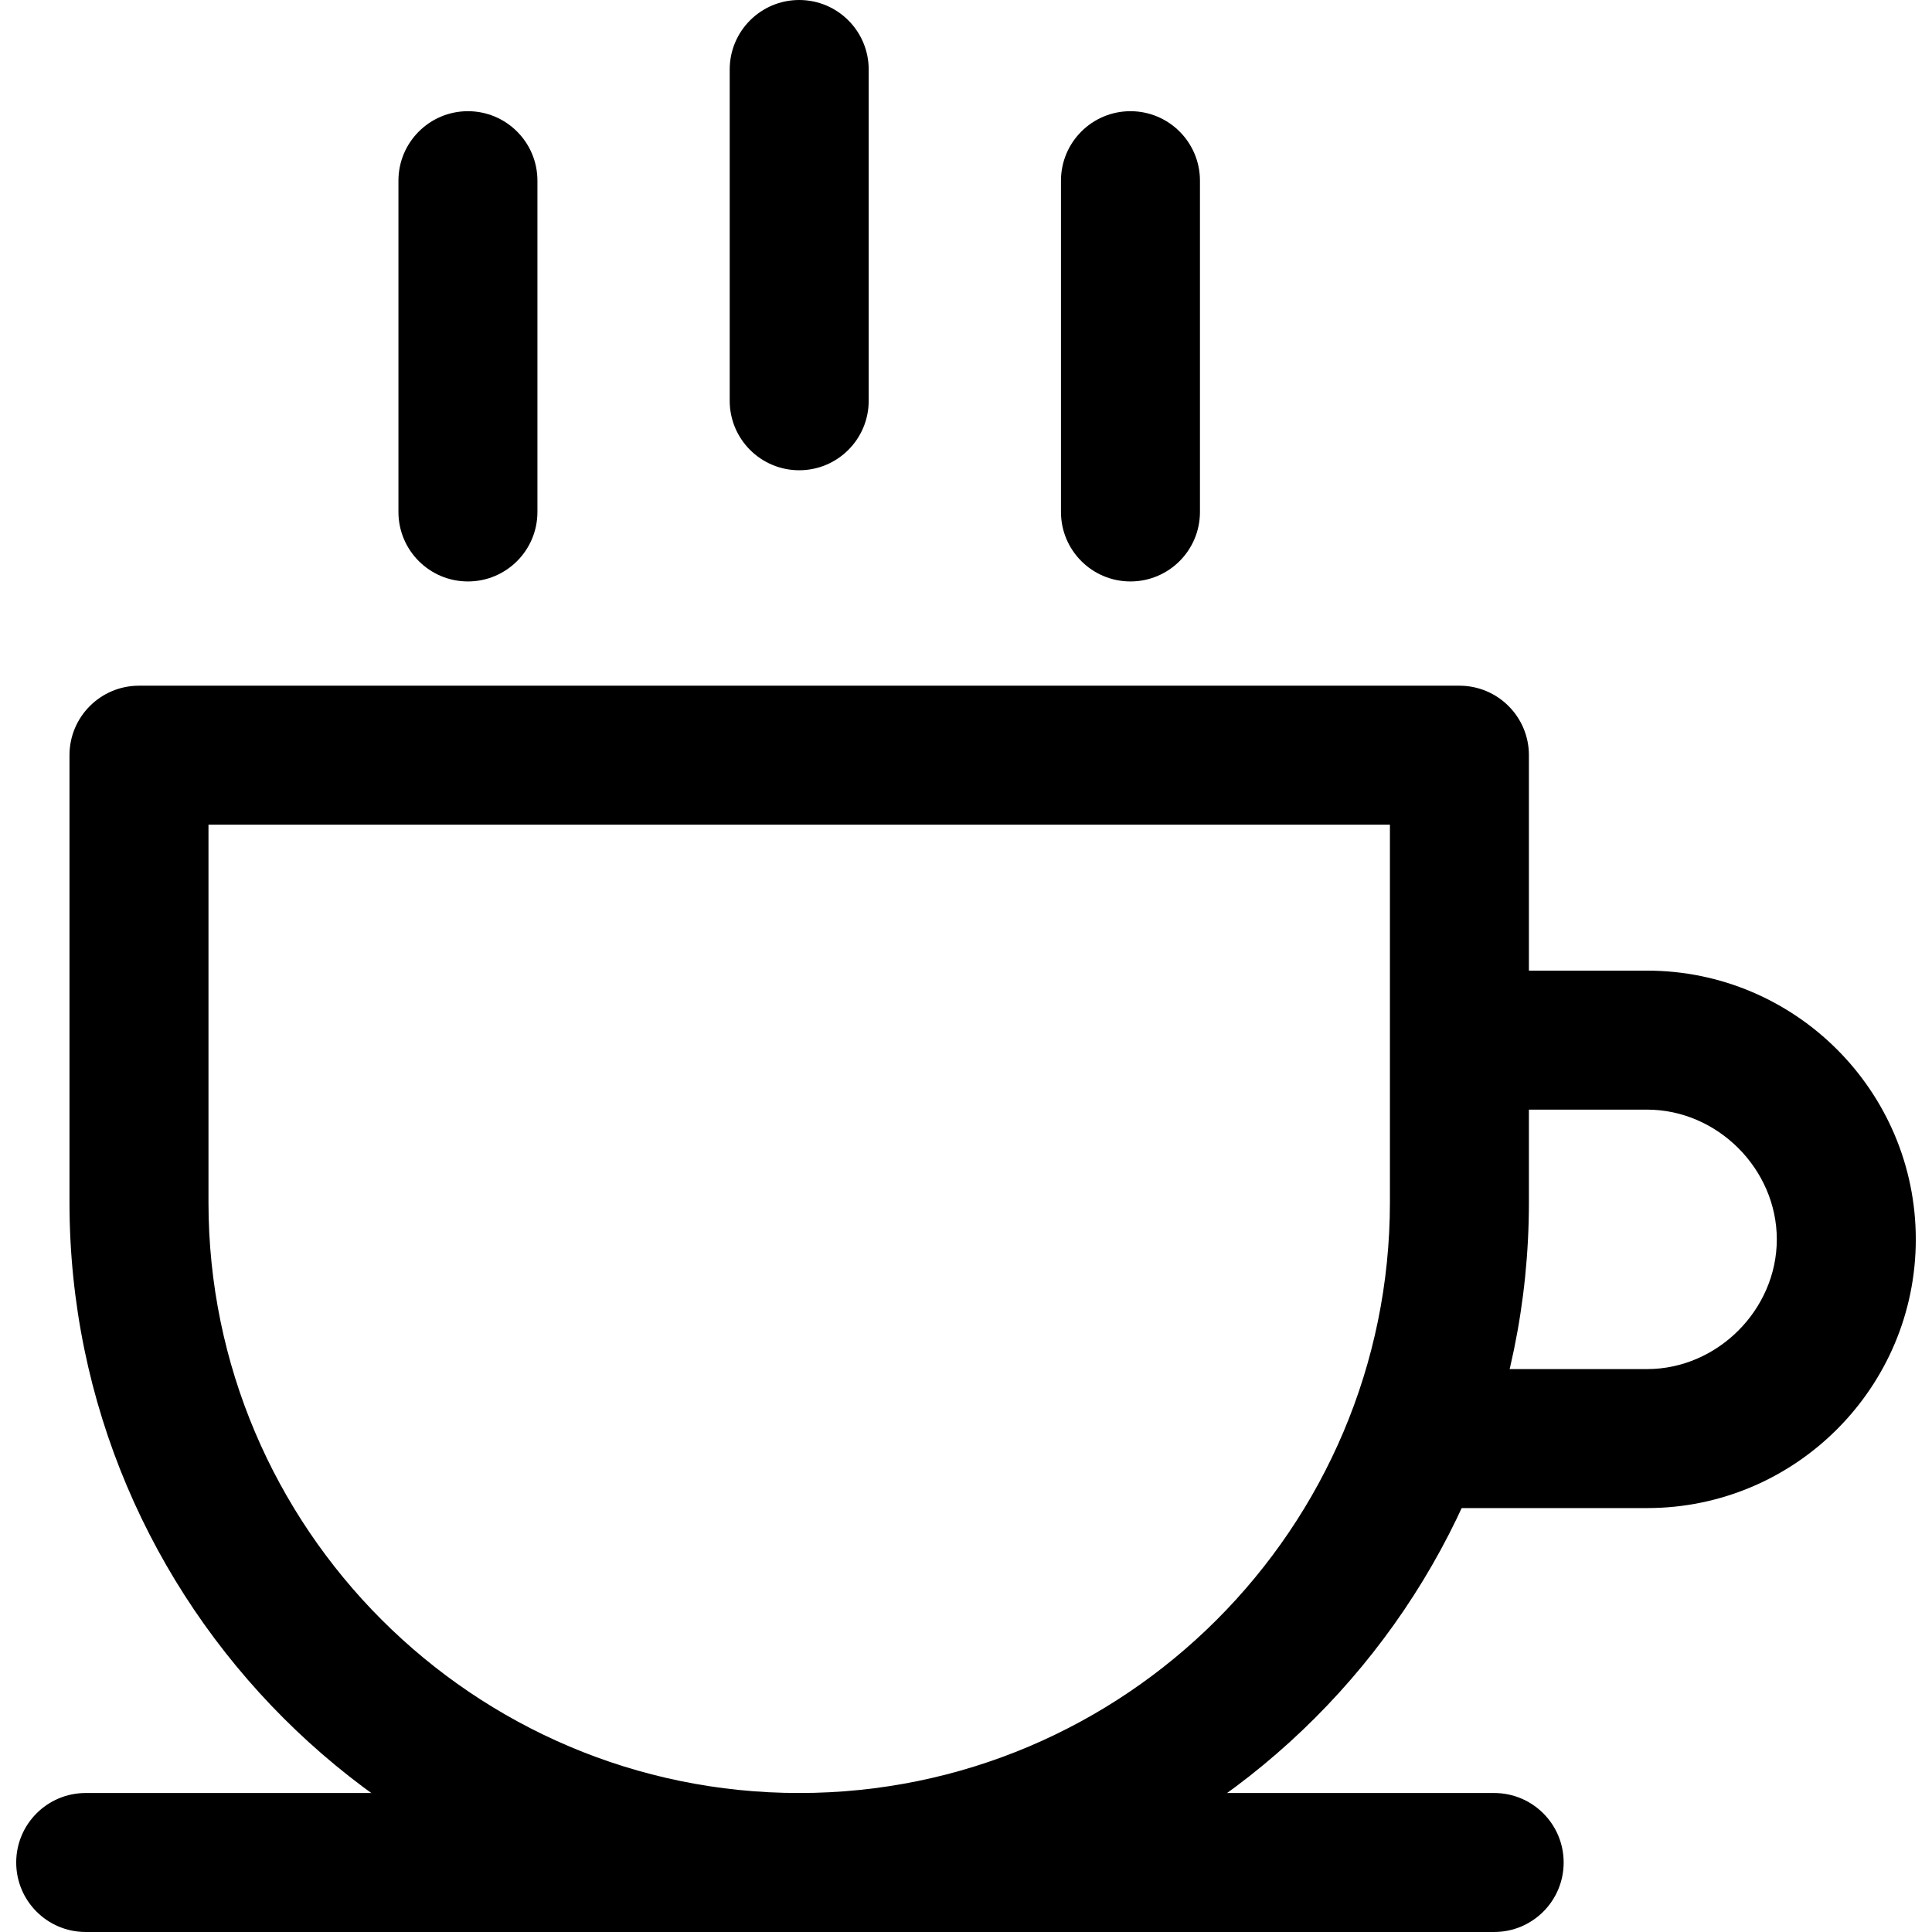
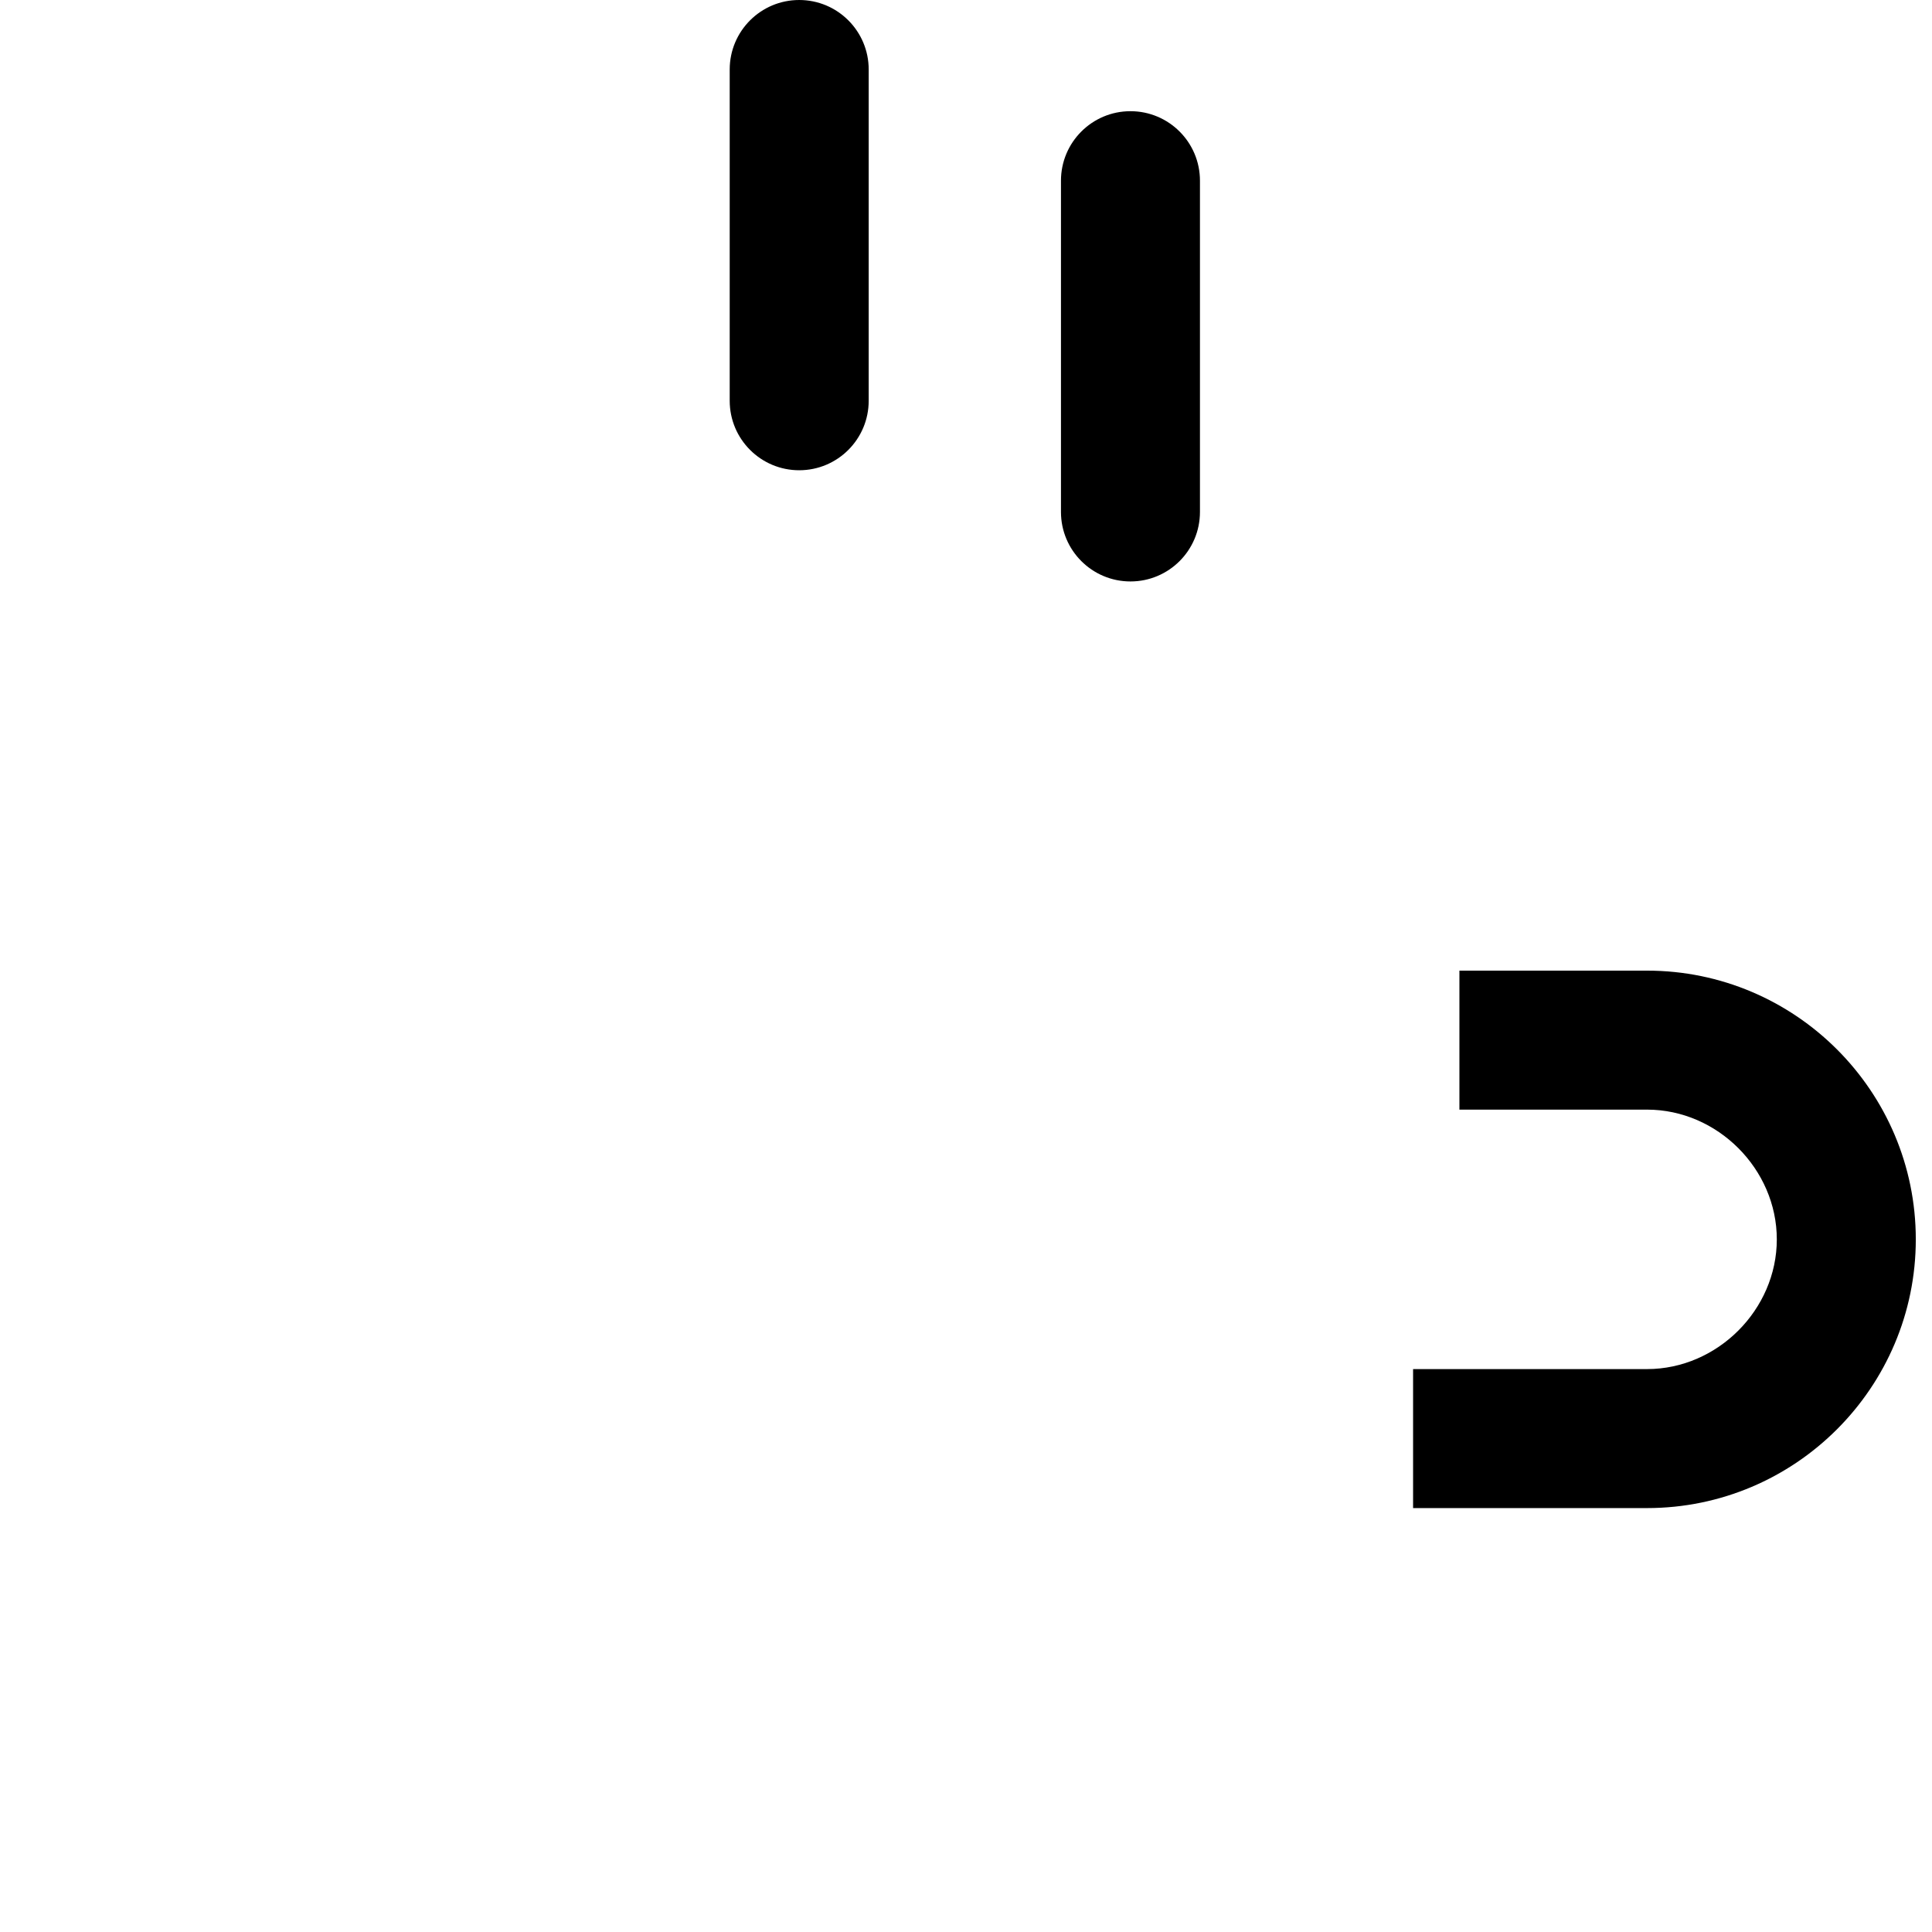
<svg xmlns="http://www.w3.org/2000/svg" version="1.1" id="Capa_1" x="0px" y="0px" viewBox="0 0 512 512" style="enable-background:new 0 0 512 512;" xml:space="preserve">
  <g>
    <g>
-       <path d="M386.76,181.717H36.831c-10.172,0-18.417,8.245-18.417,18.417v118.484C18.414,425.255,105.166,512,211.796,512    s193.381-86.745,193.381-193.381V200.134C405.177,189.962,396.932,181.717,386.76,181.717z M368.342,318.619    c0,86.322-70.225,156.547-156.547,156.547S55.249,404.94,55.249,318.619V218.552h313.094V318.619z" />
-     </g>
+       </g>
  </g>
  <g>
    <g>
      <path d="M436.492,257.228H386.76v36.835h49.733c18.638,0,34.379,15.741,34.379,34.379c0,18.638-15.747,34.379-34.379,34.379    h-62.011v36.835h62.011c39.266,0,71.213-31.942,71.213-71.213C507.706,289.169,475.758,257.228,436.492,257.228z" />
    </g>
  </g>
  <g>
    <g>
      <path d="M211.796,0c-10.172,0-18.417,8.245-18.417,18.417v87.789c0,10.172,8.245,18.417,18.417,18.417    c10.172,0,18.417-8.245,18.417-18.417V18.417C230.213,8.245,221.968,0,211.796,0z" />
    </g>
  </g>
  <g>
    <g>
      <path d="M299.584,29.468c-10.172,0-18.417,8.245-18.417,18.417v87.789c0,10.172,8.245,18.417,18.417,18.417    s18.417-8.245,18.417-18.417V47.885C318.002,37.712,309.757,29.468,299.584,29.468z" />
    </g>
  </g>
  <g>
    <g>
-       <path d="M124.007,29.468c-10.172,0-18.417,8.245-18.417,18.417v87.789c0,10.172,8.245,18.417,18.417,18.417    c10.172,0,18.417-8.245,18.417-18.417V47.885C142.424,37.712,134.179,29.468,124.007,29.468z" />
-     </g>
+       </g>
  </g>
  <g>
    <g>
-       <path d="M395.968,475.165H22.712c-10.172,0-18.417,8.245-18.417,18.417c0,10.172,8.245,18.417,18.417,18.417h373.257    c10.172,0,18.417-8.245,18.417-18.417C414.385,483.41,406.141,475.165,395.968,475.165z" />
-     </g>
+       </g>
  </g>
  <g>
</g>
  <g>
</g>
  <g>
</g>
  <g>
</g>
  <g>
</g>
  <g>
</g>
  <g>
</g>
  <g>
</g>
  <g>
</g>
  <g>
</g>
  <g>
</g>
  <g>
</g>
  <g>
</g>
  <g>
</g>
  <g>
</g>
</svg>